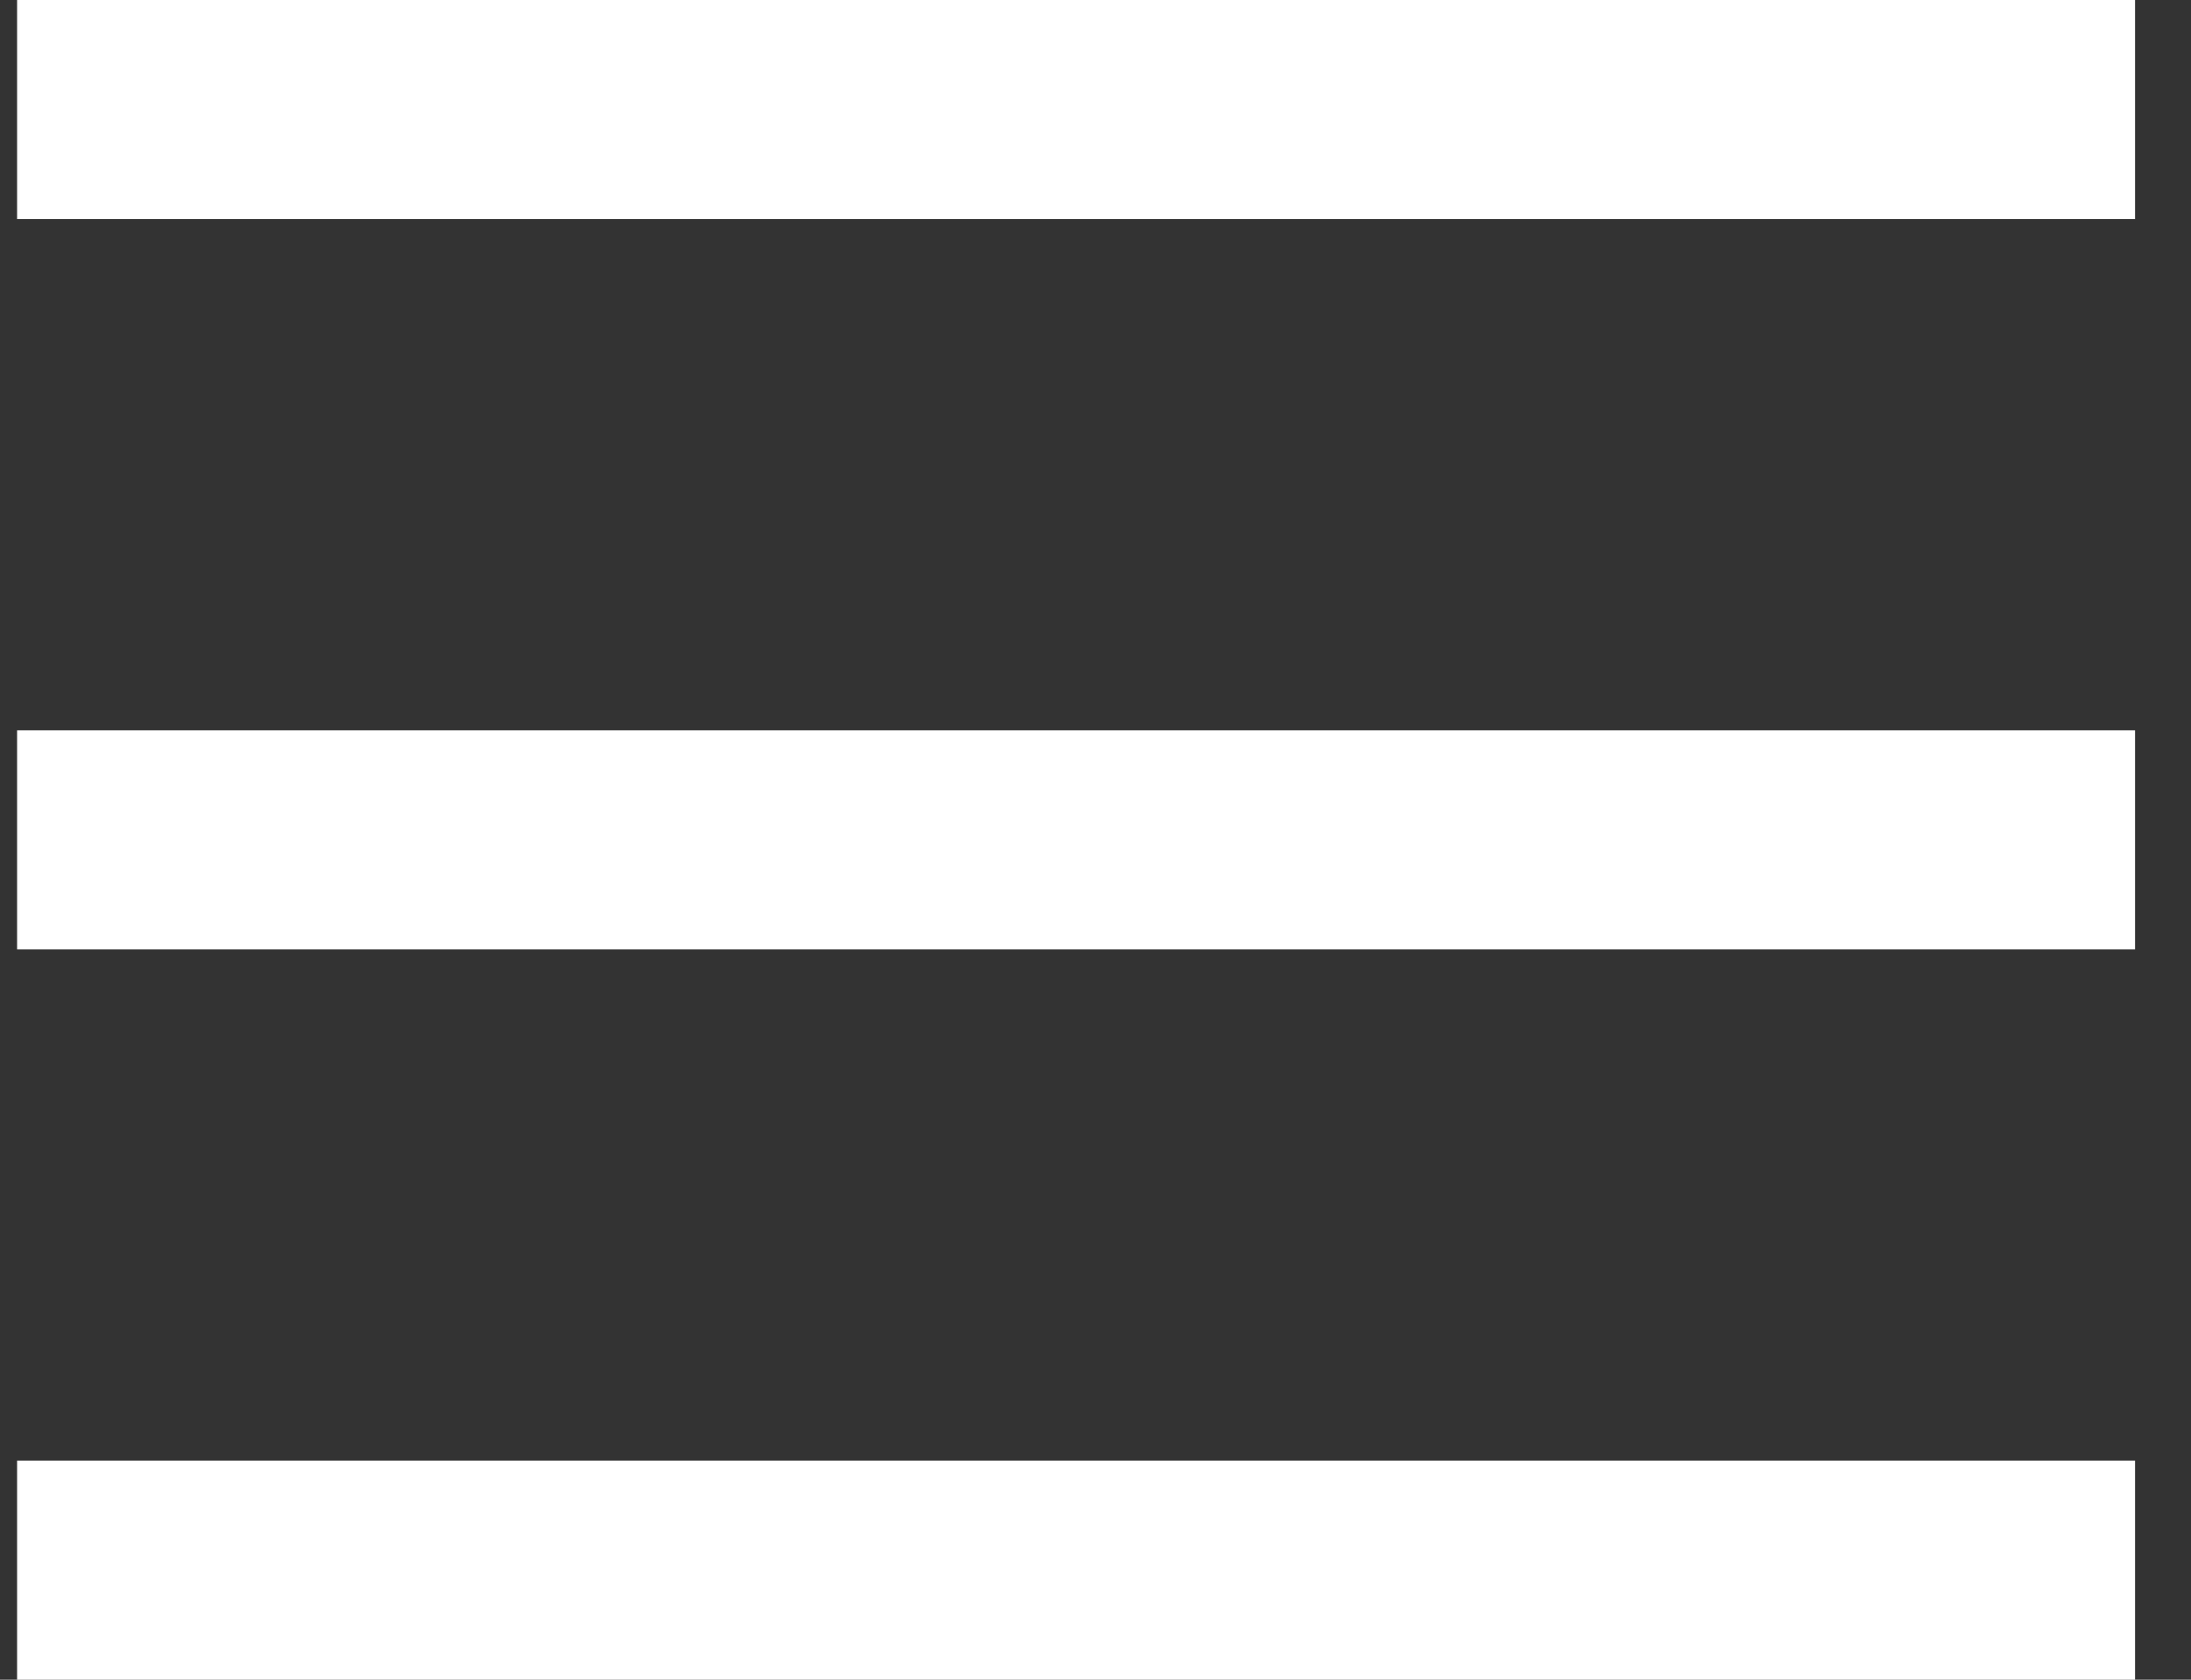
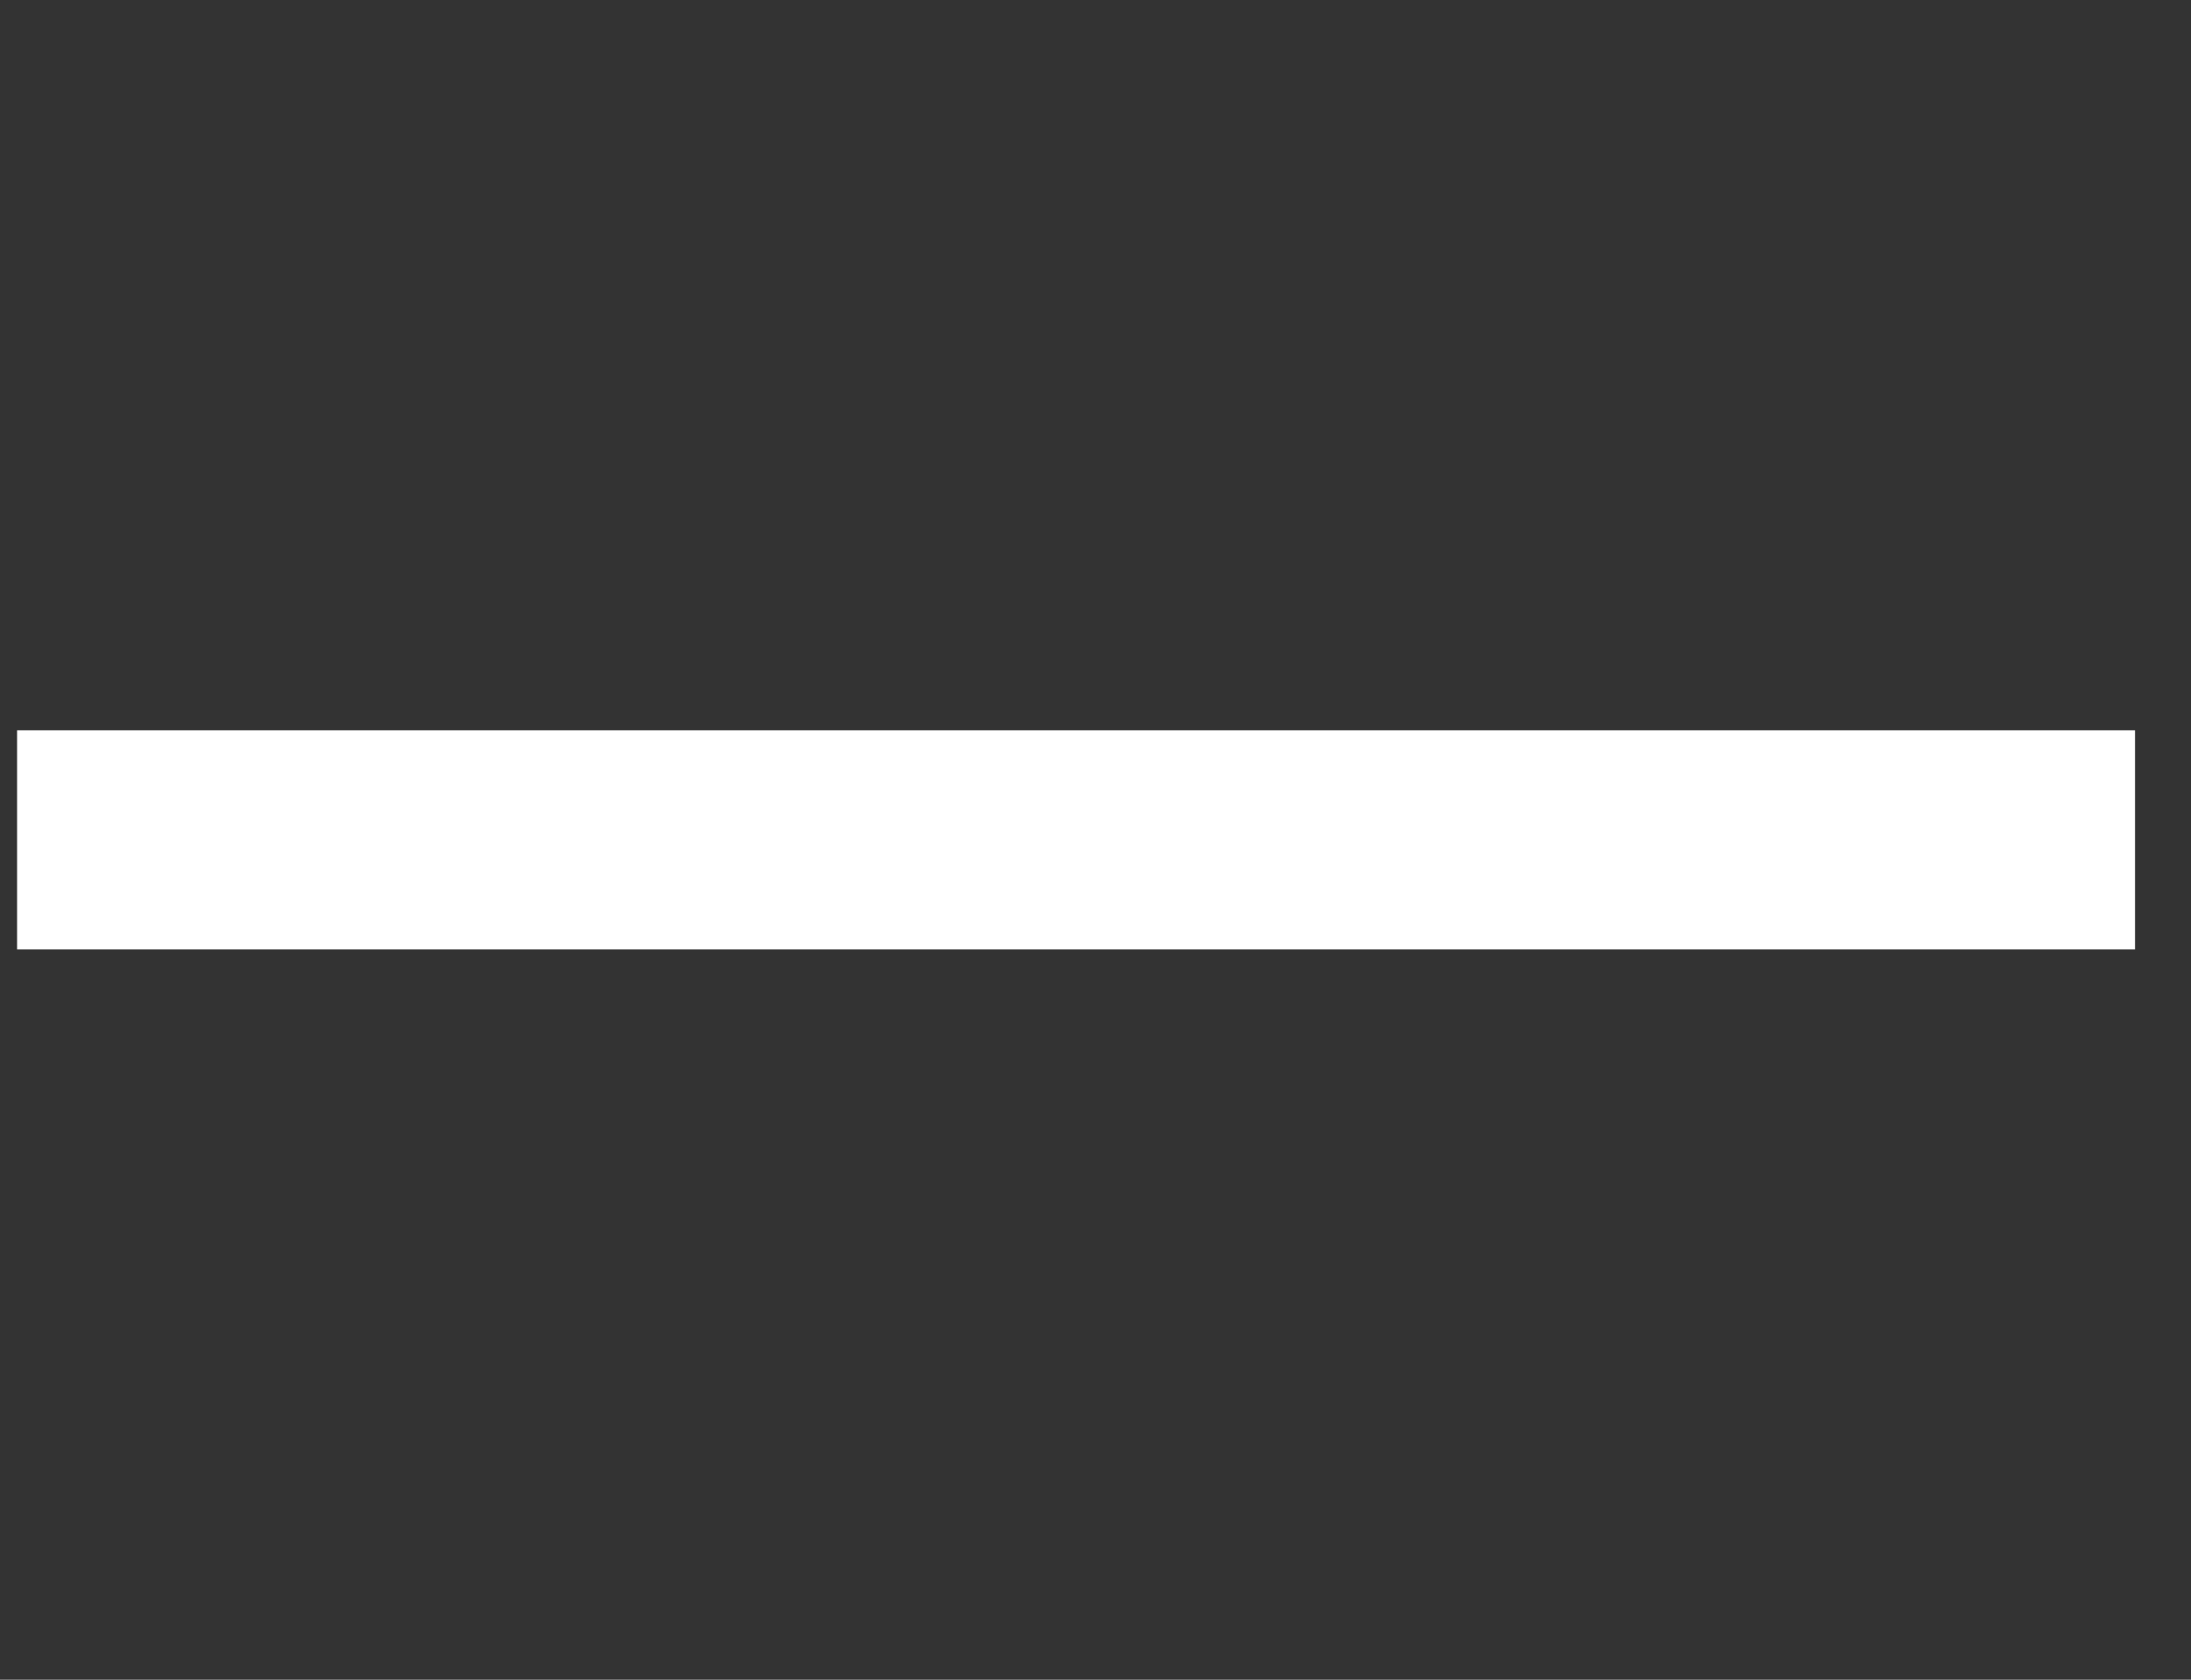
<svg xmlns="http://www.w3.org/2000/svg" width="30" height="23" viewBox="0 0 30 23" fill="none">
  <rect x="0" y="0" width="30" height="23" fill="#333333" stroke="none" />
-   <rect x="0.234" width="29" height="3" fill="white" />
  <rect x="0.234" y="10" width="29" height="3" fill="white" />
-   <rect x="0.234" y="20" width="29" height="3" fill="white" />
</svg>